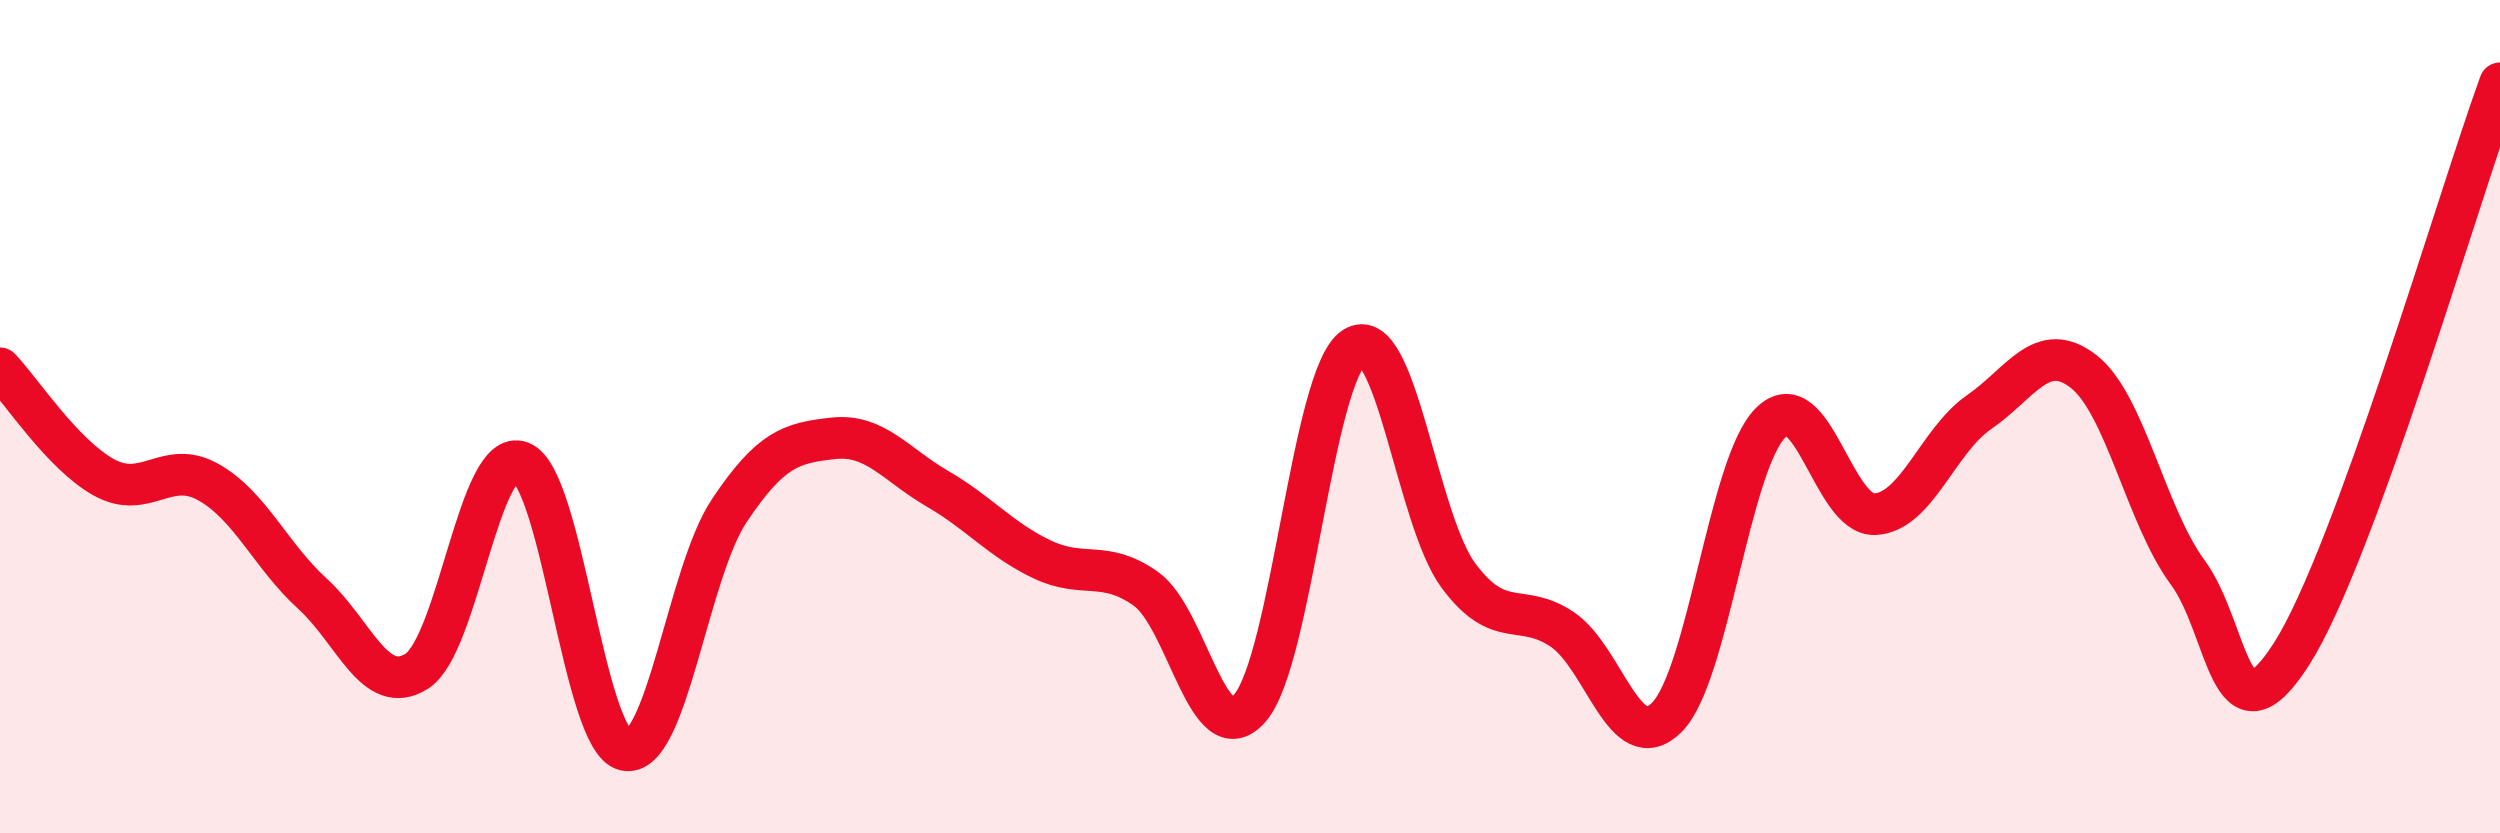
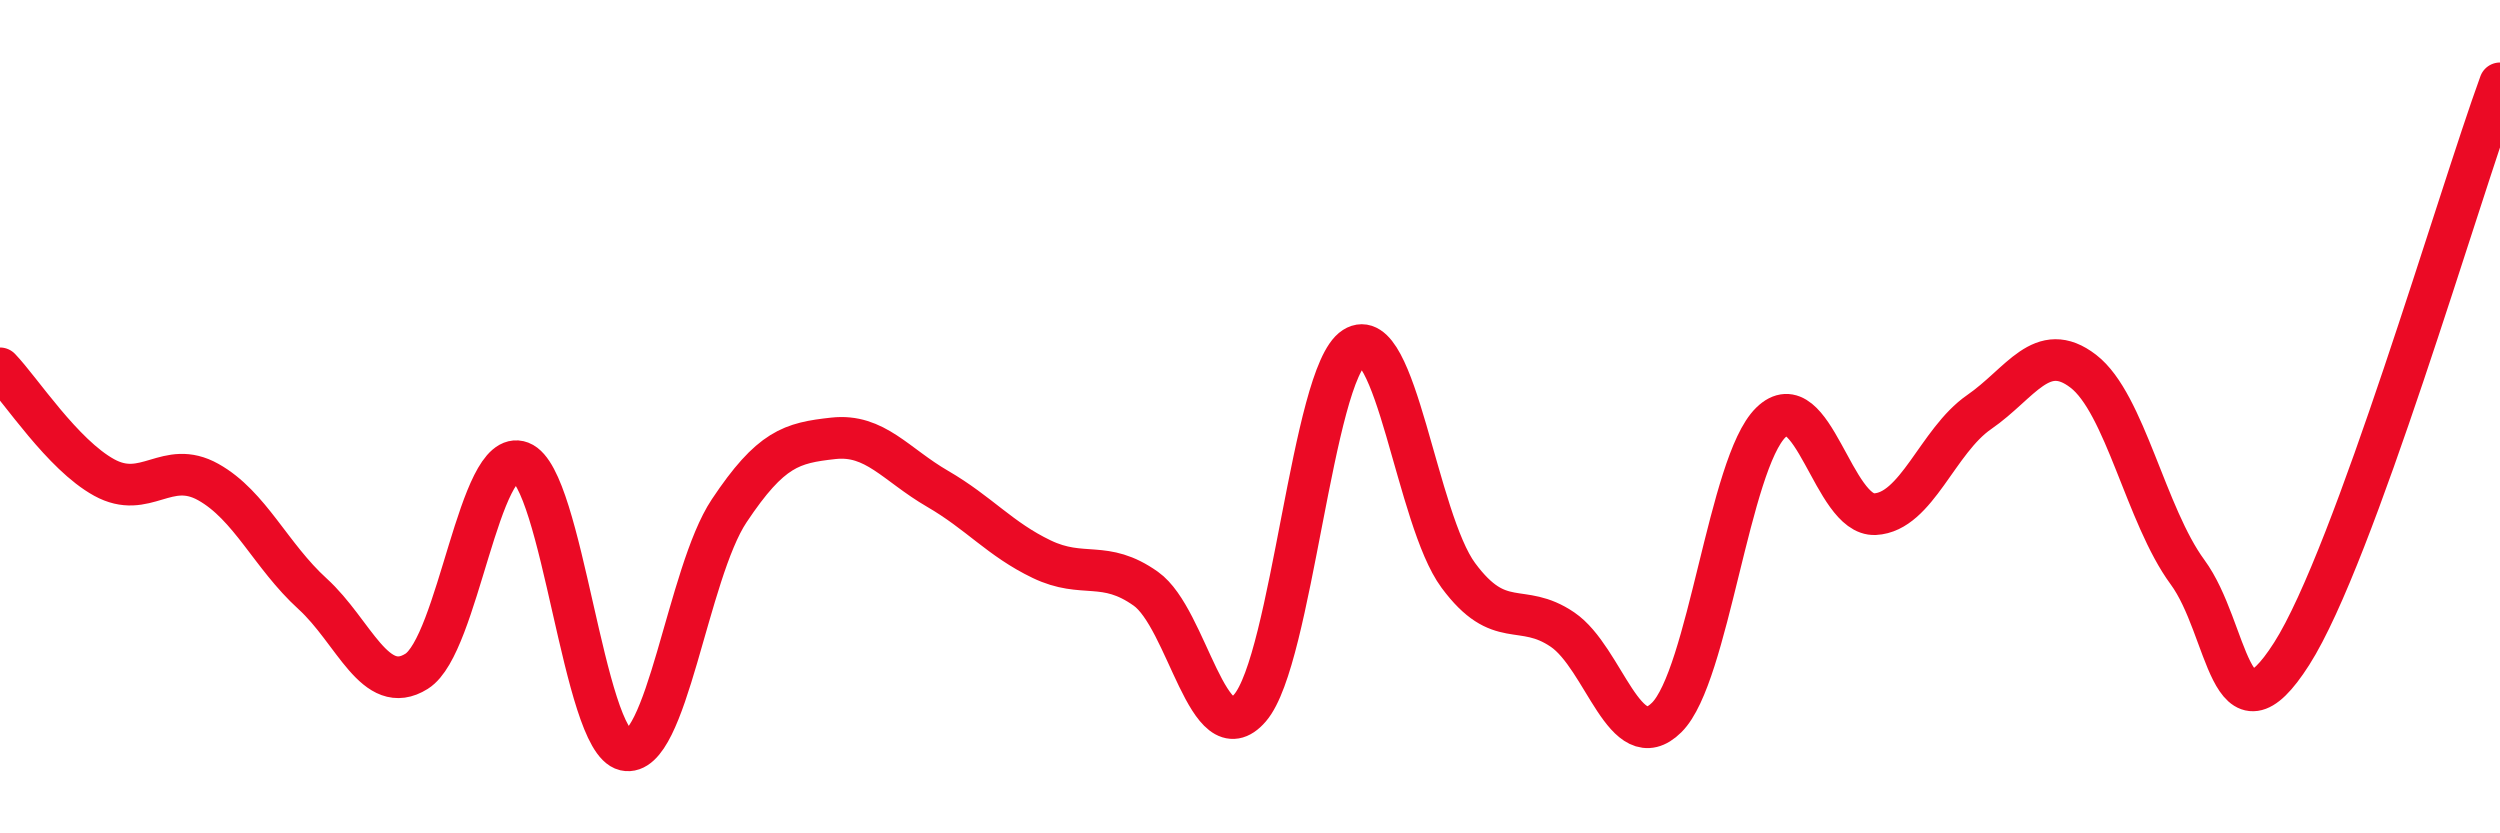
<svg xmlns="http://www.w3.org/2000/svg" width="60" height="20" viewBox="0 0 60 20">
-   <path d="M 0,8.84 C 0.5,9.36 1.5,10.91 2.5,11.46 C 3.5,12.01 4,11.01 5,11.57 C 6,12.13 6.5,13.34 7.5,14.25 C 8.5,15.16 9,16.74 10,16.11 C 11,15.48 11.5,10.71 12.5,11.09 C 13.5,11.47 14,17.77 15,18 C 16,18.23 16.5,13.76 17.5,12.26 C 18.5,10.76 19,10.63 20,10.52 C 21,10.41 21.5,11.15 22.5,11.73 C 23.5,12.31 24,12.94 25,13.42 C 26,13.9 26.5,13.42 27.5,14.13 C 28.5,14.84 29,18.15 30,16.99 C 31,15.83 31.5,8.98 32.5,8.34 C 33.5,7.7 34,12.46 35,13.81 C 36,15.16 36.5,14.43 37.5,15.11 C 38.5,15.79 39,18.21 40,17.22 C 41,16.23 41.5,11.12 42.5,10.14 C 43.5,9.16 44,12.39 45,12.34 C 46,12.29 46.5,10.58 47.5,9.89 C 48.5,9.2 49,8.14 50,8.91 C 51,9.68 51.5,12.37 52.5,13.73 C 53.5,15.09 53.5,18.04 55,15.69 C 56.5,13.34 59,4.74 60,2L60 20L0 20Z" fill="#EB0A25" opacity="0.1" stroke-linecap="round" stroke-linejoin="round" />
  <path d="M 0,8.84 C 0.5,9.36 1.5,10.91 2.5,11.46 C 3.5,12.01 4,11.01 5,11.57 C 6,12.13 6.5,13.34 7.5,14.25 C 8.5,15.16 9,16.74 10,16.11 C 11,15.48 11.5,10.71 12.5,11.09 C 13.5,11.47 14,17.77 15,18 C 16,18.23 16.5,13.76 17.5,12.26 C 18.5,10.76 19,10.63 20,10.52 C 21,10.41 21.5,11.15 22.5,11.73 C 23.5,12.31 24,12.94 25,13.42 C 26,13.9 26.5,13.42 27.5,14.13 C 28.5,14.84 29,18.15 30,16.99 C 31,15.83 31.5,8.98 32.5,8.34 C 33.5,7.7 34,12.46 35,13.81 C 36,15.16 36.5,14.43 37.5,15.11 C 38.5,15.79 39,18.21 40,17.22 C 41,16.23 41.5,11.12 42.5,10.14 C 43.5,9.16 44,12.39 45,12.34 C 46,12.29 46.5,10.58 47.5,9.89 C 48.5,9.2 49,8.14 50,8.91 C 51,9.68 51.5,12.37 52.5,13.73 C 53.5,15.09 53.5,18.04 55,15.69 C 56.5,13.34 59,4.74 60,2" stroke="#EB0A25" stroke-width="1" fill="none" stroke-linecap="round" stroke-linejoin="round" />
</svg>